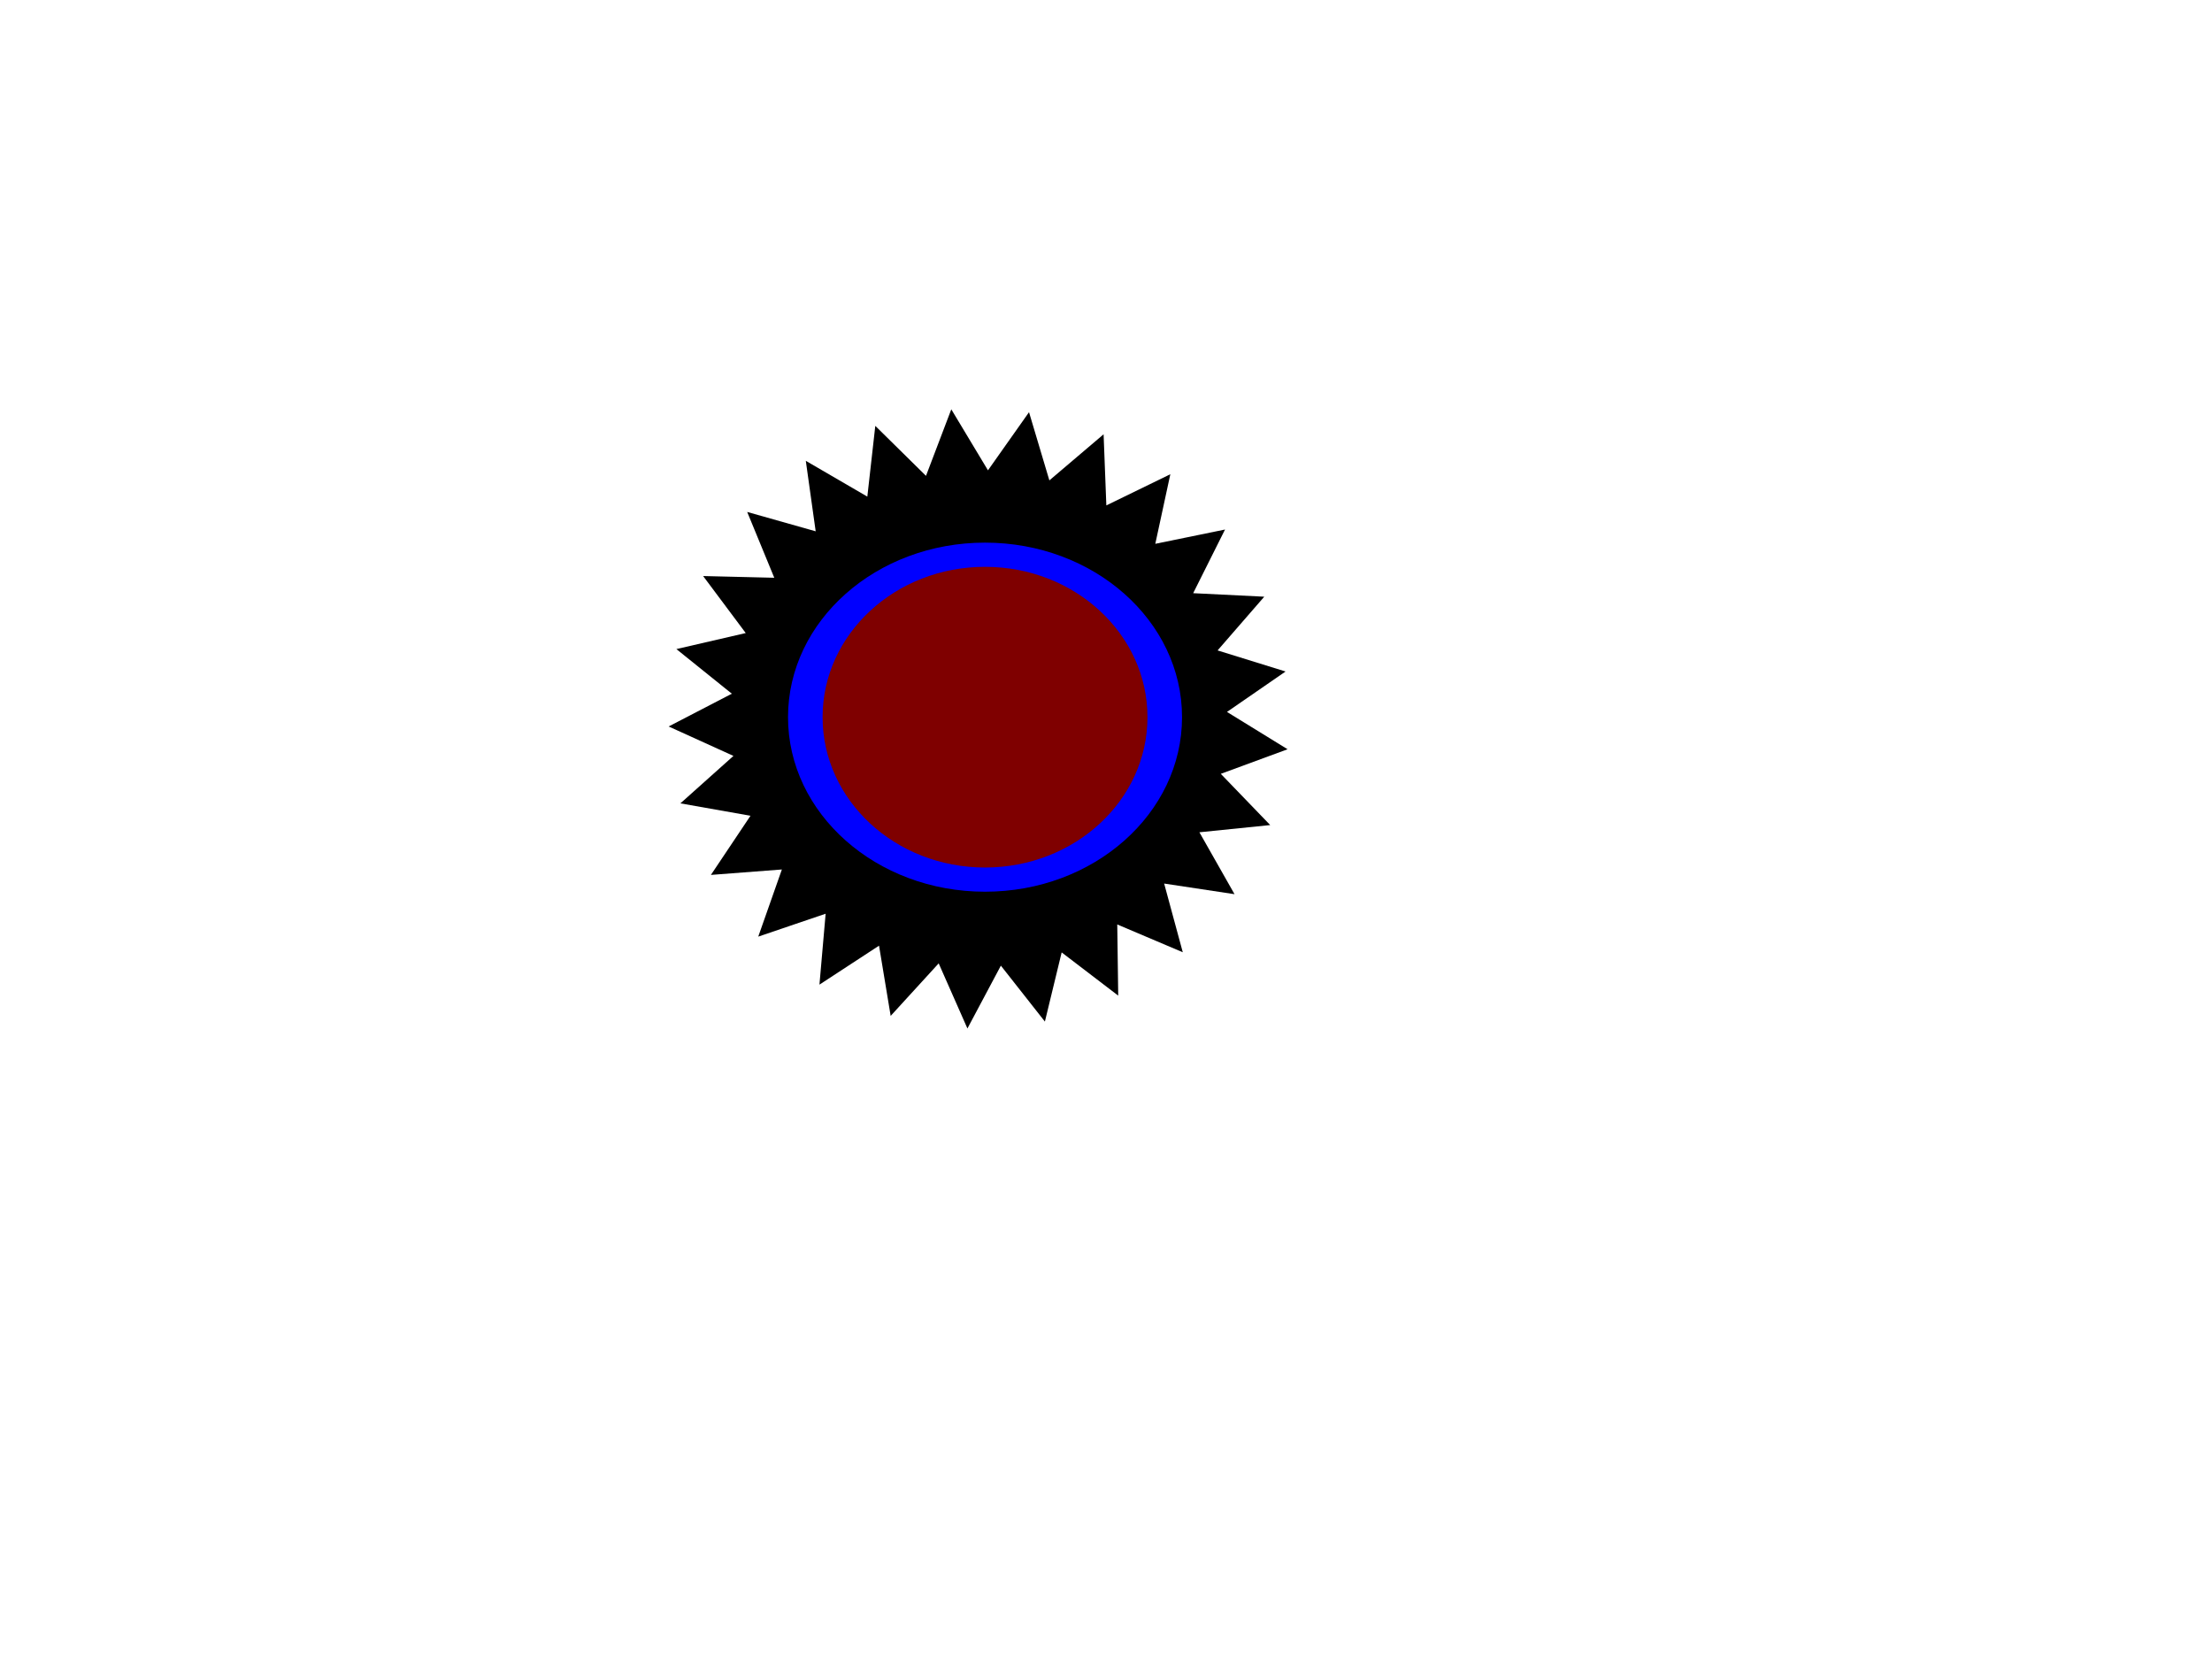
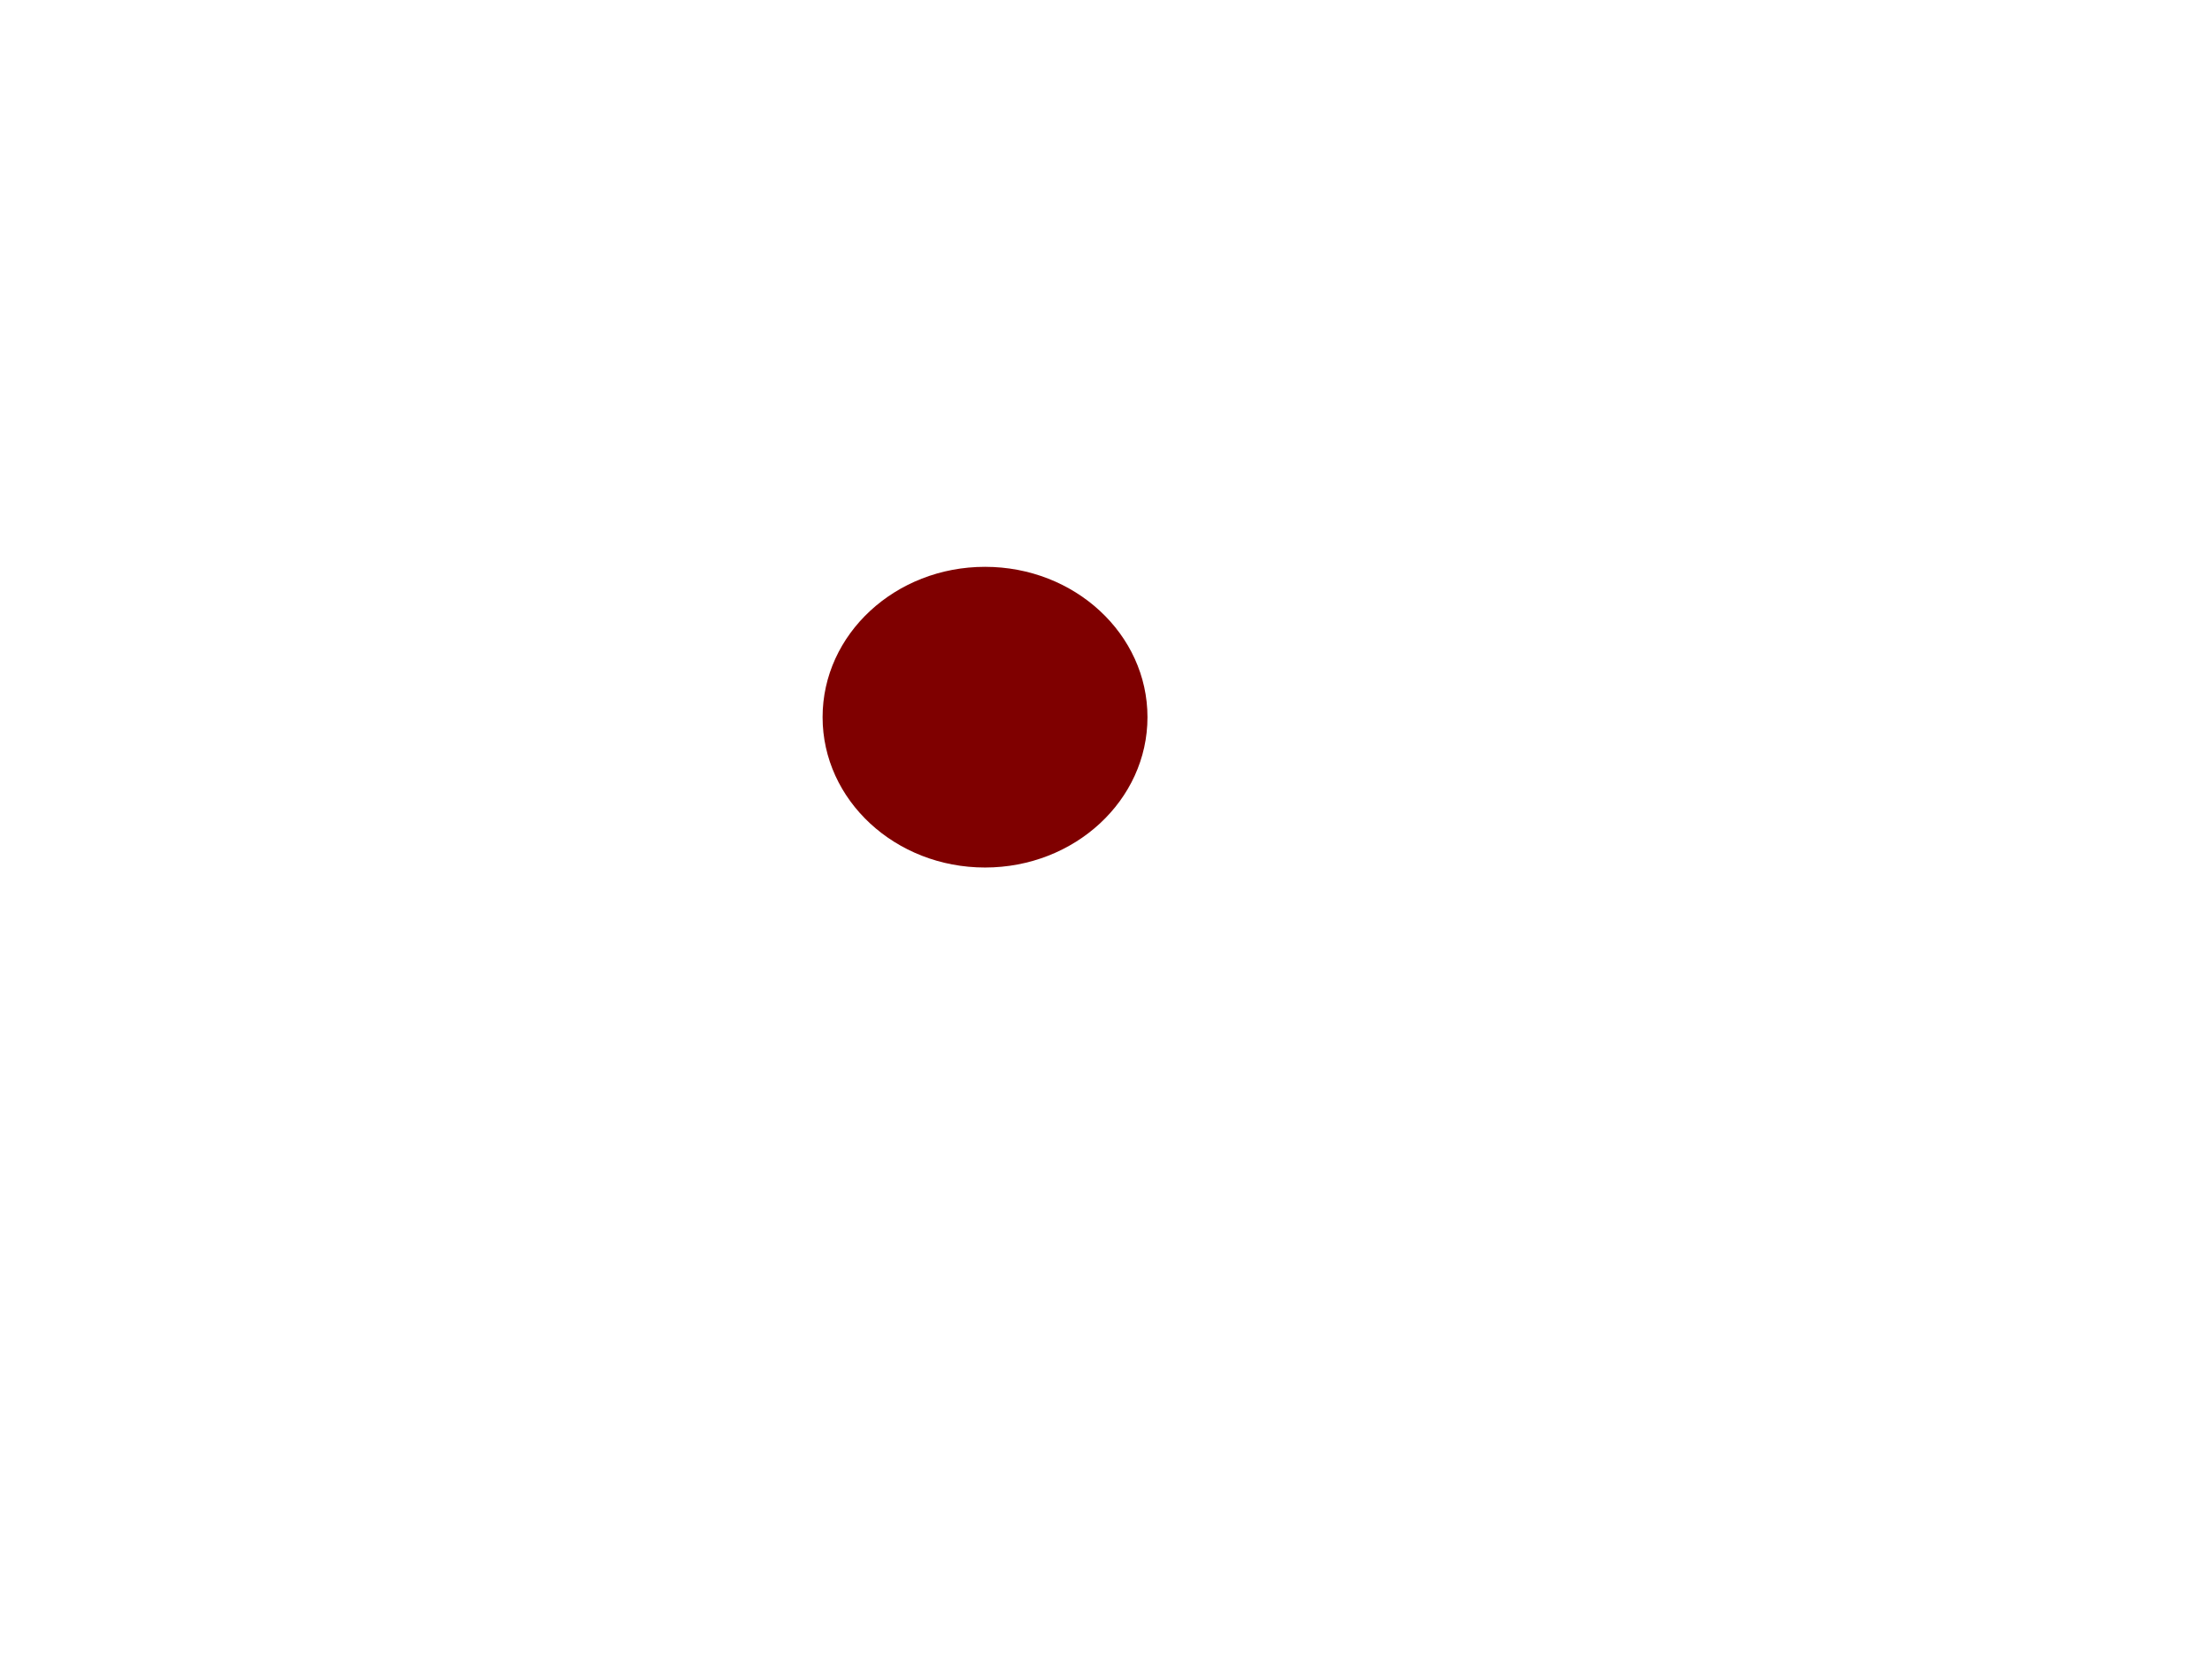
<svg xmlns="http://www.w3.org/2000/svg" width="640" height="480">
  <title>Free Gift</title>
  <g>
    <title>Layer 1</title>
-     <path id="path7271" d="m357.188,258.715l-20.363,-3.075l5.39,19.876l-18.958,-8.043l0.277,20.592l-16.362,-12.505l-4.852,20.014l-12.738,-16.181l-9.677,18.178l-8.314,-18.841l-13.894,15.2l-3.367,-20.316l-17.238,11.268l1.791,-20.515l-19.498,6.627l6.836,-19.426l-20.534,1.57l11.453,-17.115l-20.279,-3.586l15.349,-13.729l-18.75,-8.517l18.281,-9.481l-16.043,-12.912l20.065,-4.637l-12.328,-16.496l20.587,0.499l-7.838,-19.044l19.817,5.603l-2.856,-20.394l17.8,10.355l2.306,-20.464l14.666,14.457l7.322,-19.248l10.61,17.65l11.879,-16.822l5.887,19.734l15.689,-13.339l0.795,20.578l18.514,-9.018l-4.348,20.129l20.175,-4.131l-9.217,18.416l20.568,1.016l-13.507,15.545l19.669,6.099l-16.949,11.697l17.535,10.799l-19.325,7.115l14.298,14.821l-20.488,2.085l10.163,17.911z" marker-end="none" marker-mid="none" marker-start="none" fill-rule="nonzero" fill="#000000" transform="rotate(-0 283 208)" />
-     <ellipse rx="57" ry="50.5" id="svg_1" cy="207.5" stroke-linecap="null" stroke-linejoin="null" stroke-dasharray="null" stroke-width="null" cx="285" fill="#0000ff" />
    <ellipse rx="47" ry="43.5" id="svg_2" cy="207.5" stroke-linecap="null" stroke-linejoin="null" stroke-dasharray="null" stroke-width="null" cx="285" fill="#7f0000" />
  </g>
</svg>